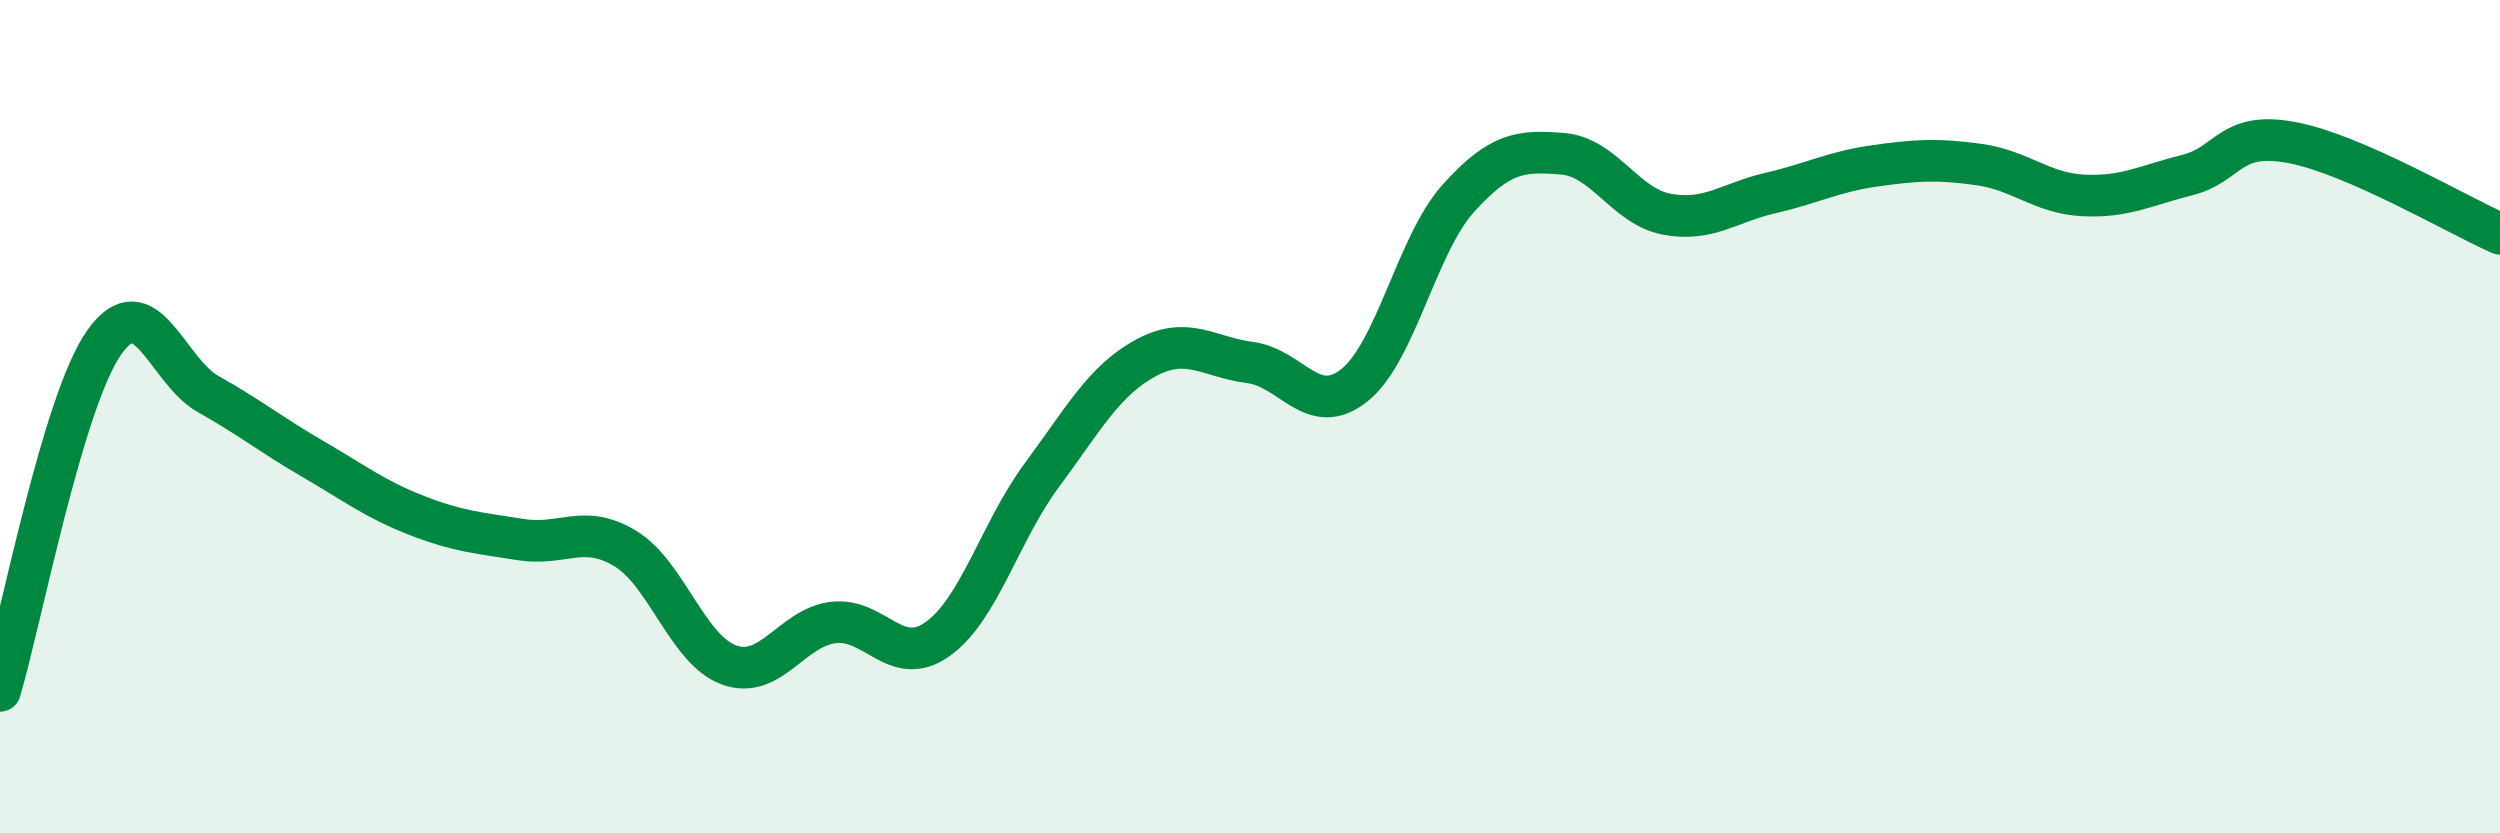
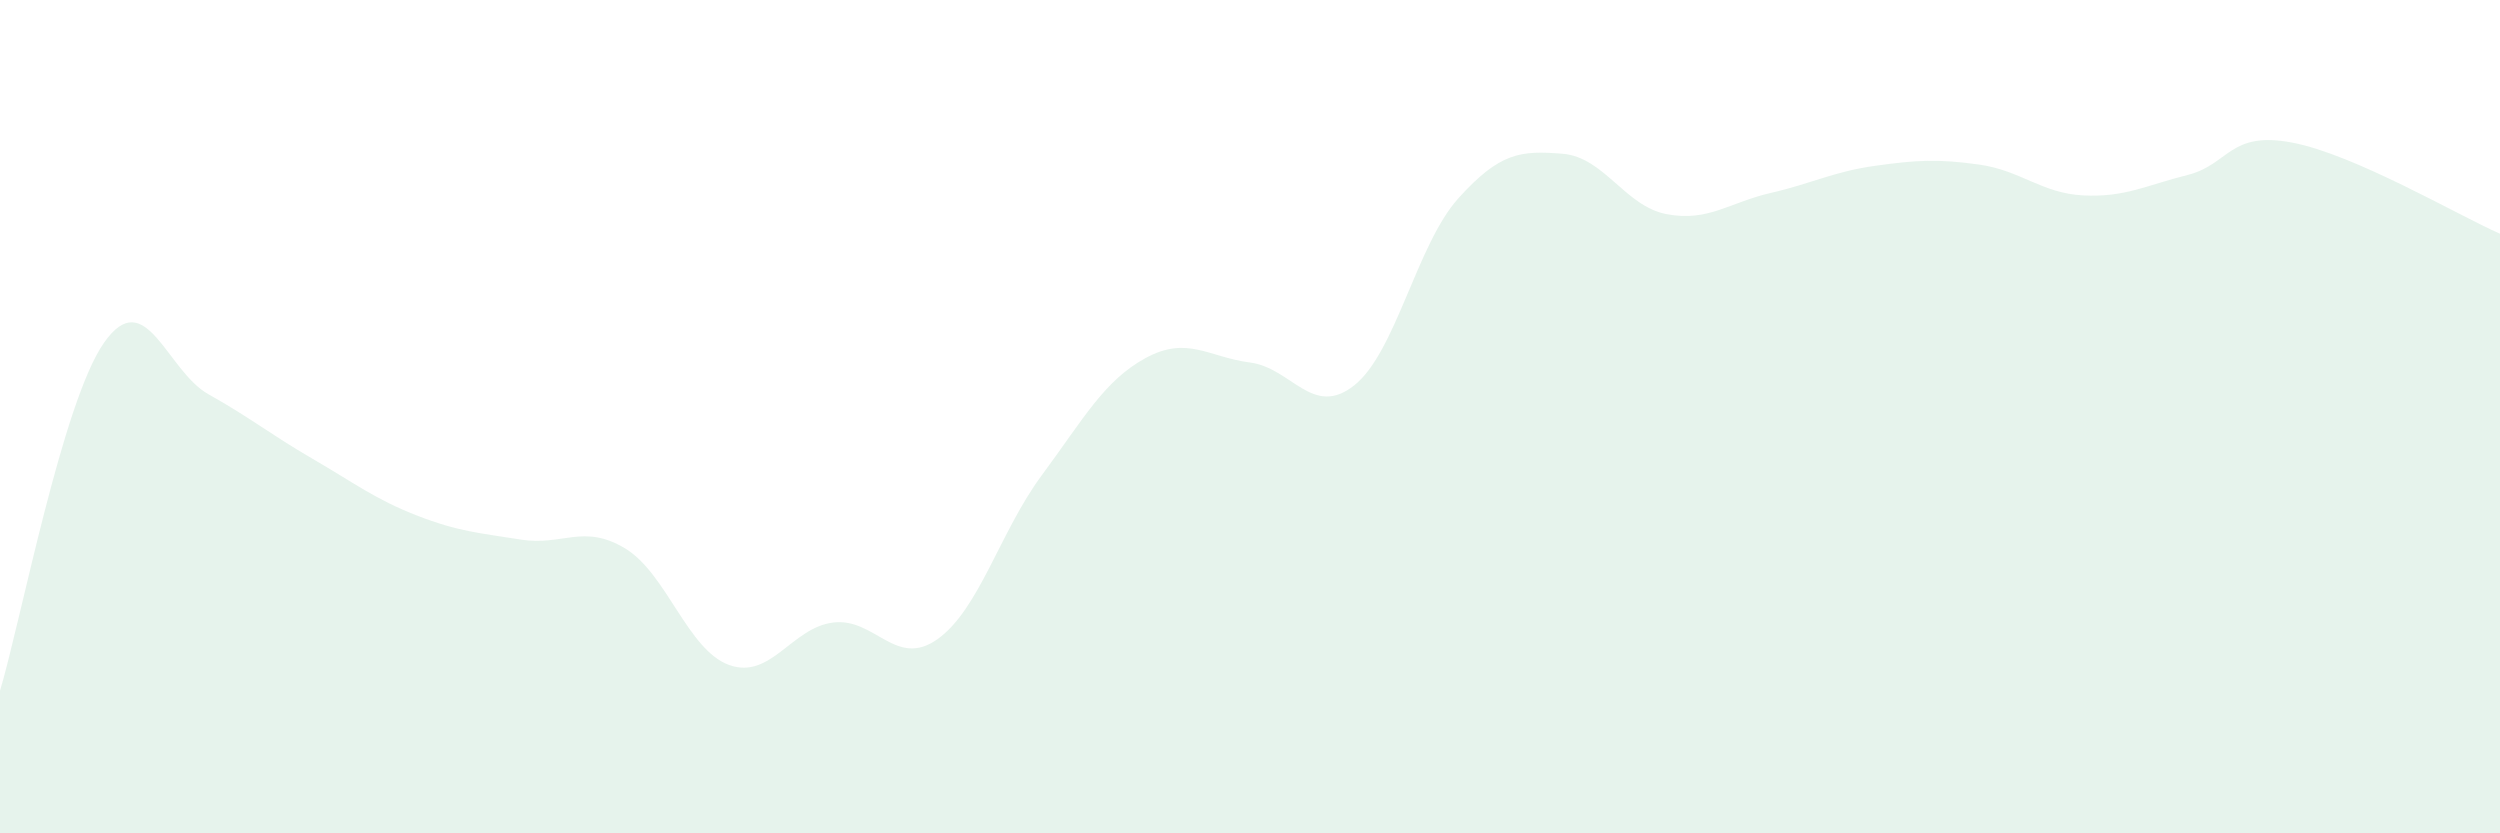
<svg xmlns="http://www.w3.org/2000/svg" width="60" height="20" viewBox="0 0 60 20">
  <path d="M 0,16.58 C 0.5,14.91 1.5,9.64 2.5,8.22 C 3.5,6.8 4,8.9 5,9.46 C 6,10.02 6.5,10.43 7.5,11.01 C 8.5,11.59 9,11.98 10,12.37 C 11,12.76 11.5,12.79 12.5,12.95 C 13.5,13.11 14,12.56 15,13.16 C 16,13.76 16.5,15.6 17.5,15.96 C 18.5,16.32 19,15.06 20,14.94 C 21,14.82 21.5,16.05 22.5,15.34 C 23.5,14.63 24,12.76 25,11.41 C 26,10.06 26.5,9.13 27.5,8.59 C 28.5,8.05 29,8.57 30,8.7 C 31,8.83 31.5,10.04 32.5,9.25 C 33.5,8.46 34,5.87 35,4.76 C 36,3.65 36.5,3.61 37.5,3.69 C 38.5,3.77 39,4.95 40,5.14 C 41,5.33 41.5,4.86 42.5,4.63 C 43.5,4.4 44,4.12 45,3.98 C 46,3.84 46.5,3.81 47.5,3.95 C 48.5,4.09 49,4.64 50,4.69 C 51,4.74 51.5,4.45 52.5,4.2 C 53.5,3.95 53.5,3.14 55,3.42 C 56.5,3.7 59,5.17 60,5.61L60 20L0 20Z" fill="#008740" opacity="0.1" stroke-linecap="round" stroke-linejoin="round" />
-   <path d="M 0,16.58 C 0.5,14.91 1.5,9.64 2.5,8.22 C 3.5,6.8 4,8.9 5,9.46 C 6,10.02 6.5,10.43 7.5,11.01 C 8.5,11.59 9,11.98 10,12.37 C 11,12.76 11.5,12.79 12.5,12.95 C 13.5,13.11 14,12.56 15,13.16 C 16,13.76 16.5,15.6 17.5,15.96 C 18.5,16.32 19,15.06 20,14.94 C 21,14.82 21.5,16.05 22.5,15.34 C 23.5,14.63 24,12.76 25,11.41 C 26,10.06 26.5,9.13 27.5,8.59 C 28.5,8.05 29,8.57 30,8.7 C 31,8.83 31.5,10.04 32.5,9.25 C 33.5,8.46 34,5.87 35,4.76 C 36,3.65 36.5,3.61 37.5,3.69 C 38.5,3.77 39,4.95 40,5.14 C 41,5.33 41.5,4.86 42.5,4.63 C 43.5,4.4 44,4.12 45,3.98 C 46,3.84 46.5,3.81 47.5,3.95 C 48.5,4.09 49,4.64 50,4.69 C 51,4.74 51.5,4.45 52.5,4.2 C 53.5,3.95 53.5,3.14 55,3.42 C 56.5,3.7 59,5.17 60,5.61" stroke="#008740" stroke-width="1" fill="none" stroke-linecap="round" stroke-linejoin="round" />
</svg>